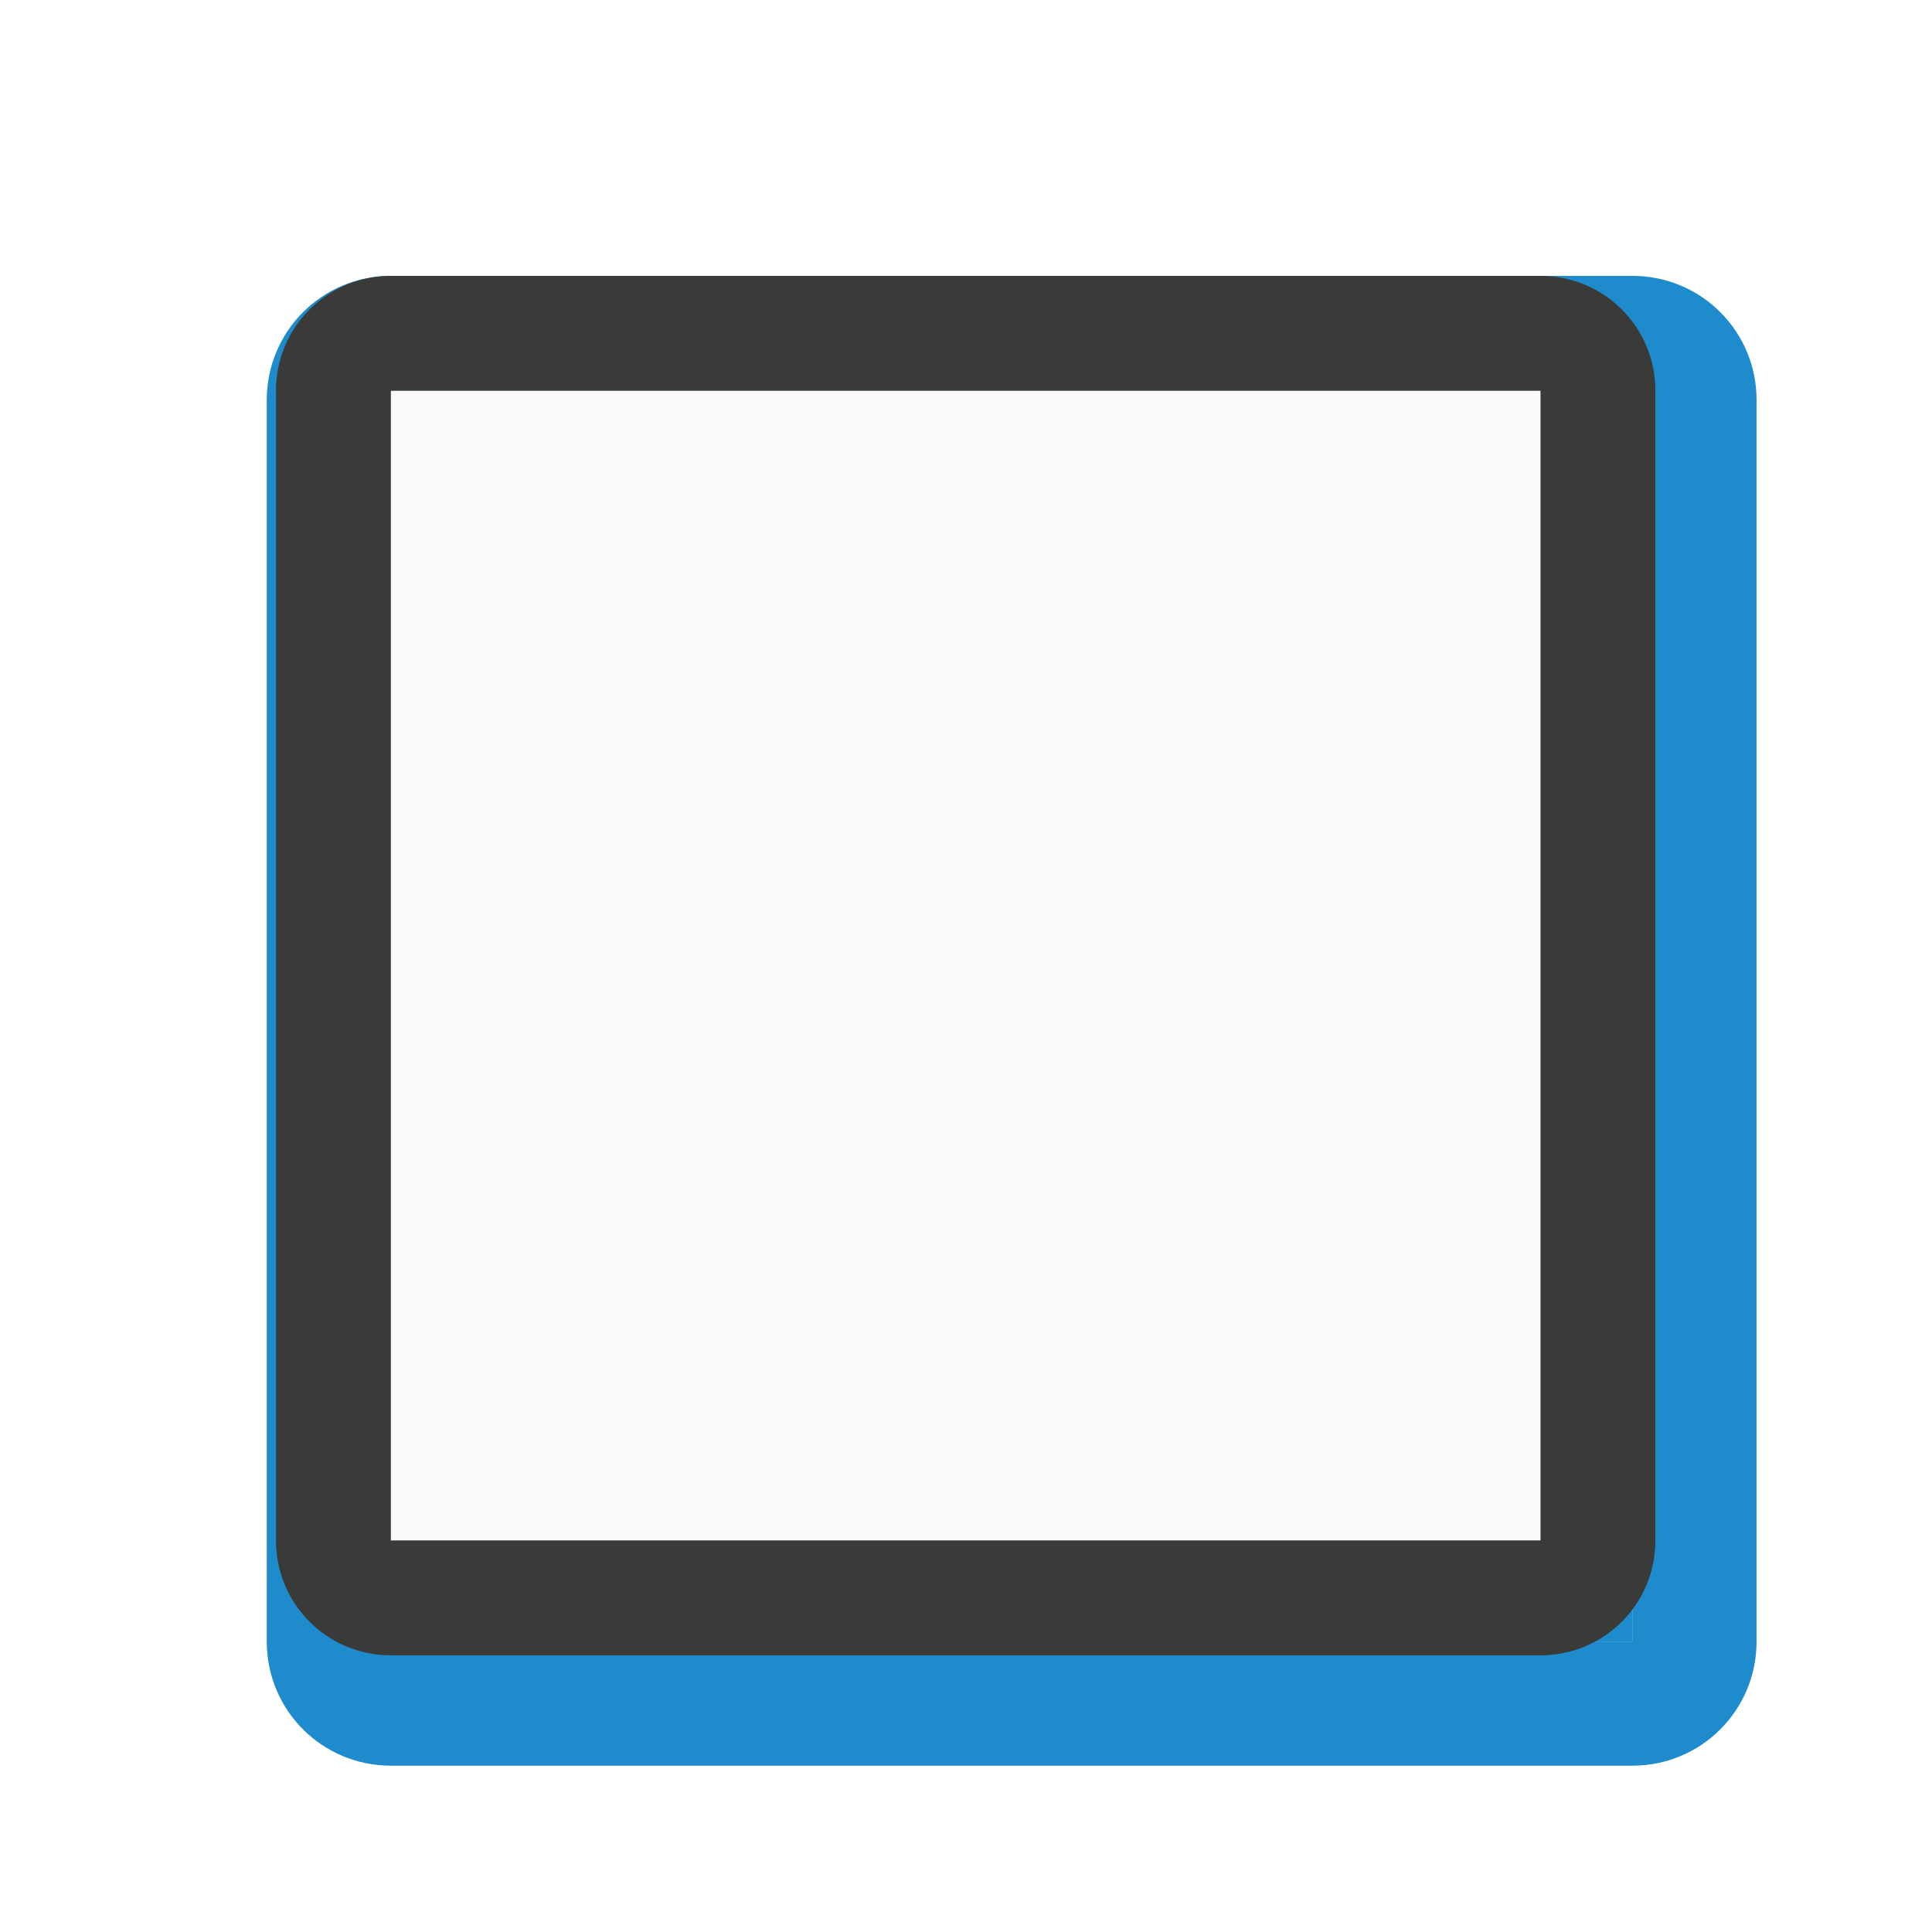
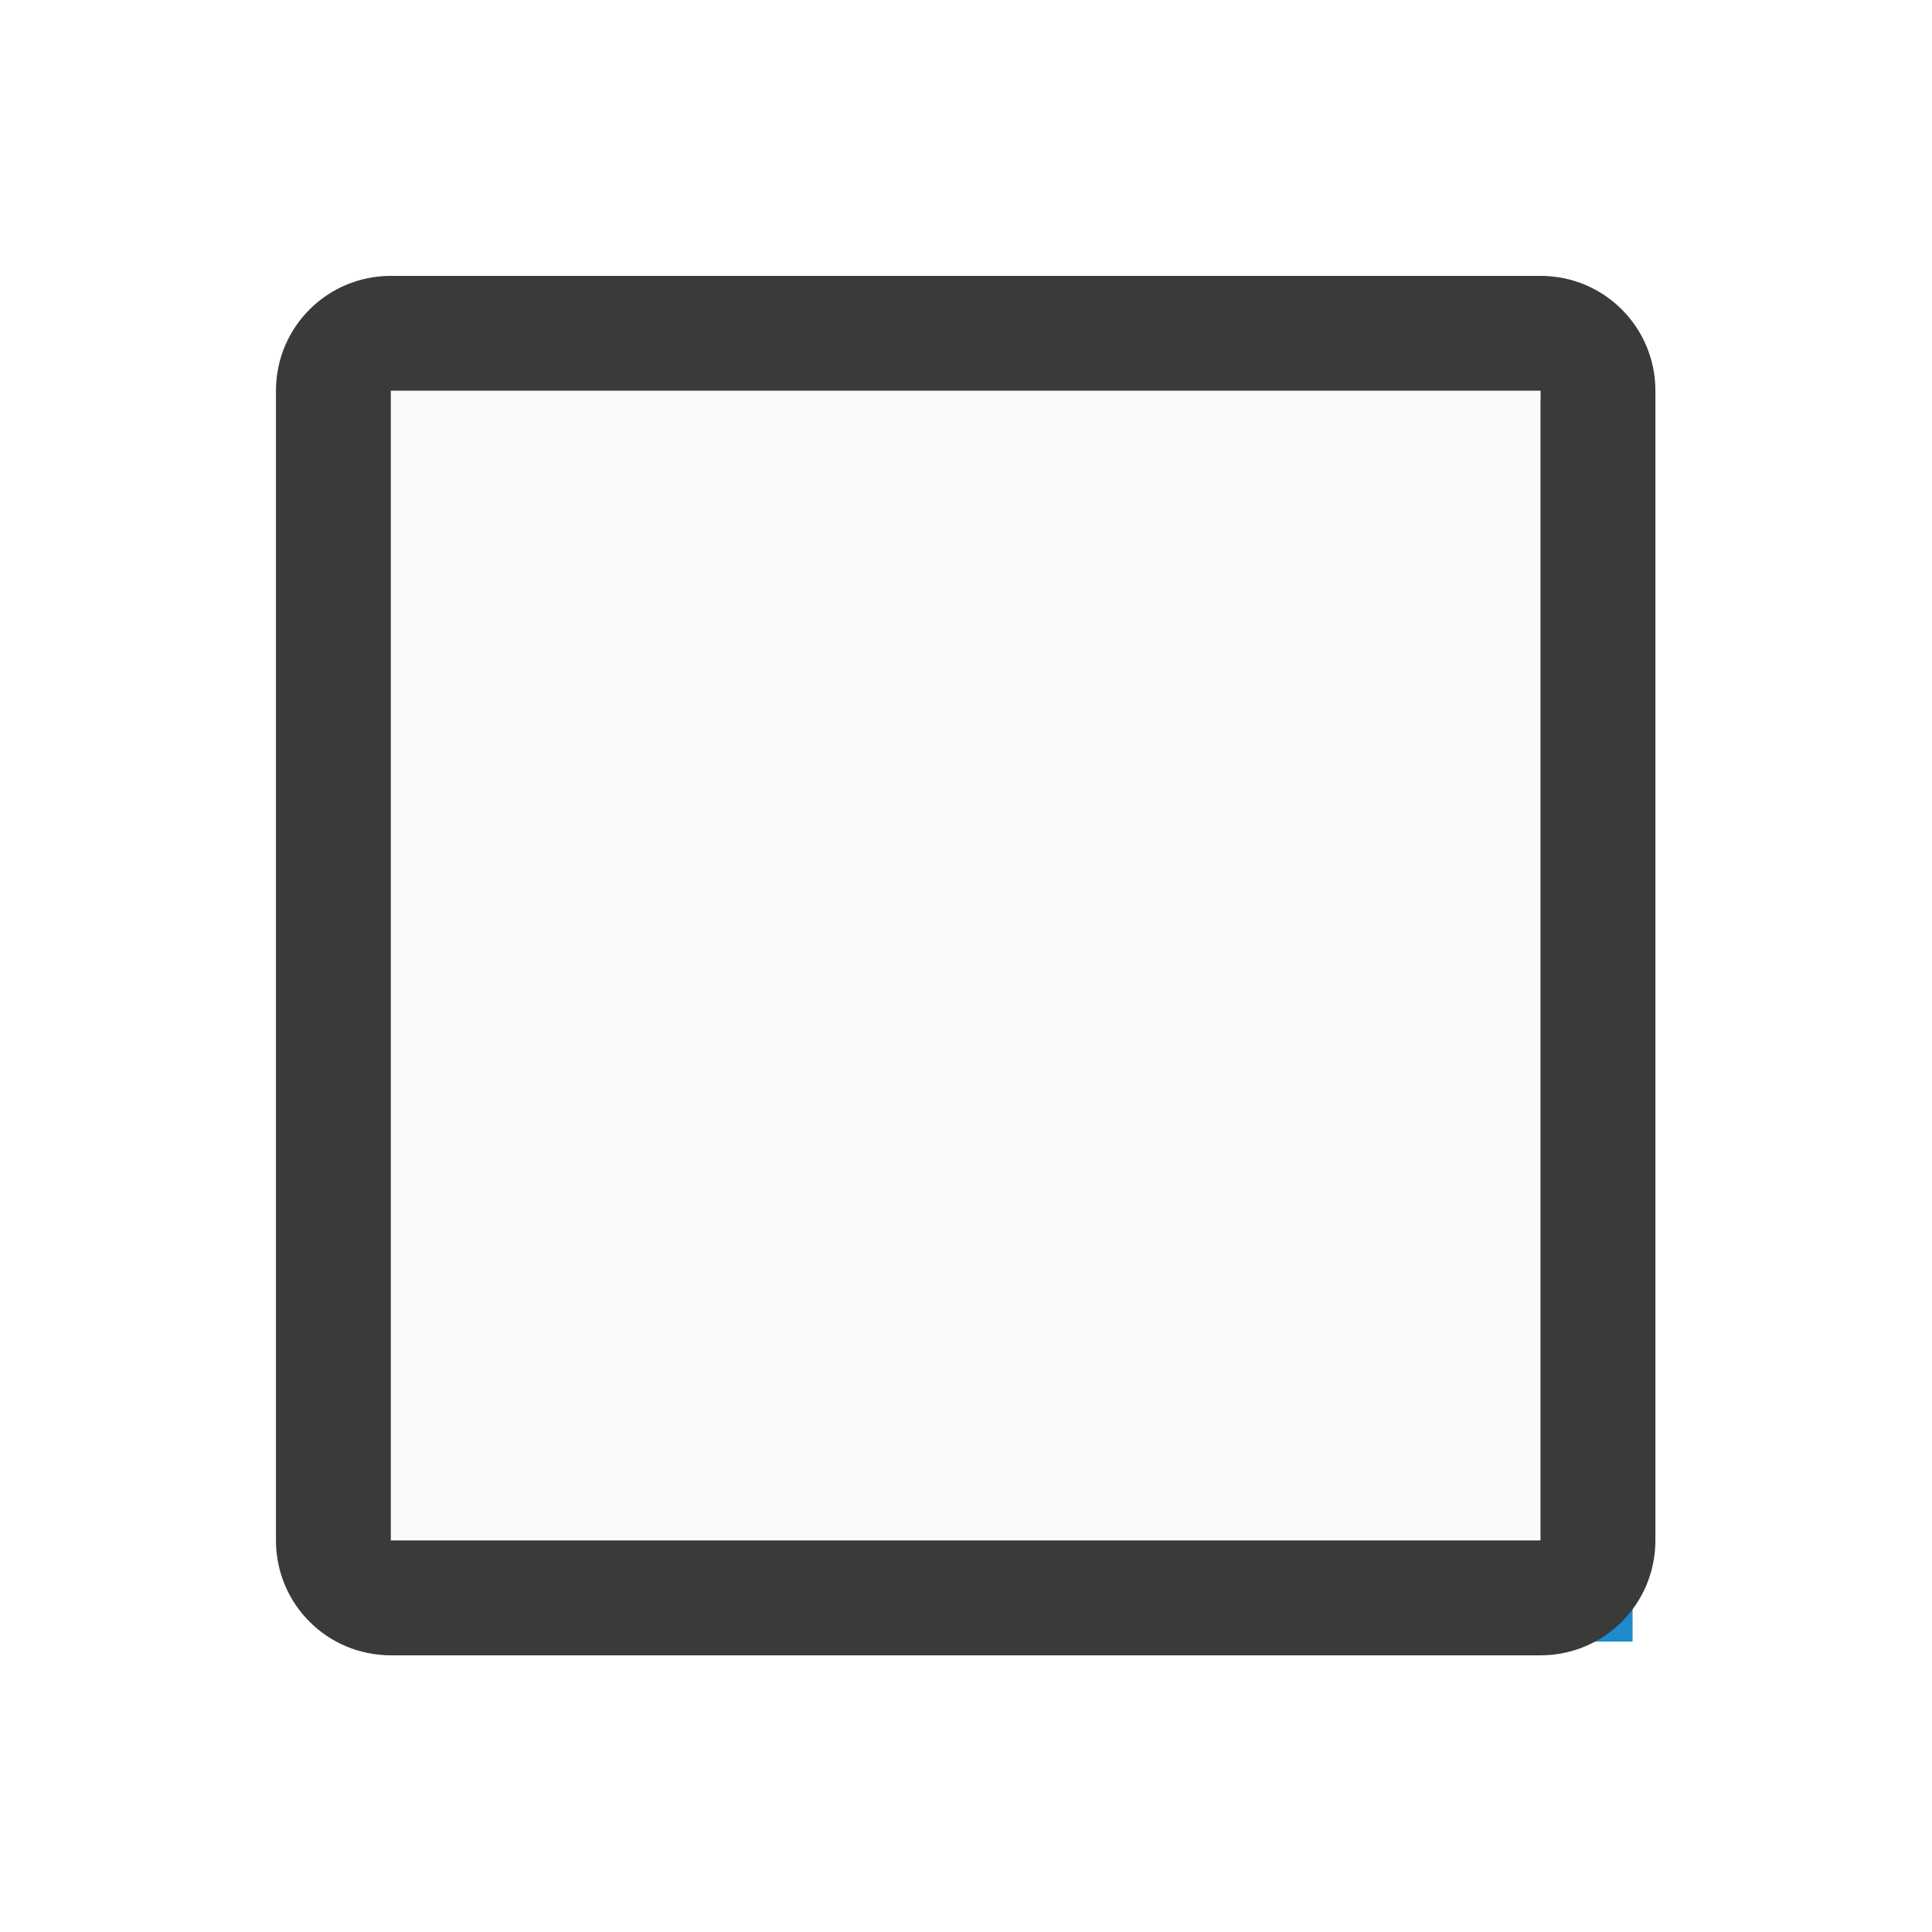
<svg xmlns="http://www.w3.org/2000/svg" version="1.1" viewBox="0 0 24 24">
  <defs>
    <filter id="filter17858" x="-.04" y="-.04" width="1.08" height="1.08" color-interpolation-filters="sRGB">
      <feGaussianBlur stdDeviation="0.401" />
    </filter>
  </defs>
  <g transform="matrix(.714 0 0 .714 2 -.857)" stroke-width="2">
    <g transform="matrix(1.08,0,0,1.08,-2.48,1.68)" fill="#1e8bcd" filter="url(#filter17858)">
-       <path d="m6 4c-1.108 0-2 0.892-2 2v20c0 1.108 0.892 2 2 2h20c1.108 0 2-0.892 2-2v-20c0-1.108-0.892-2-2-2zm0 2h20v20h-20z" />
      <path d="m6 6v20h20v-20zm2 2h16v16h-16z" />
      <path d="m6 6h20v20h-20z" />
    </g>
    <g transform="translate(-2,2)">
      <path d="m6 4c-1.108 0-2 0.892-2 2v20c0 1.108 0.892 2 2 2h20c1.108 0 2-0.892 2-2v-20c0-1.108-0.892-2-2-2zm0 2h20v20h-20z" fill="#3a3a38" />
      <path d="m6 6v20h20v-20zm2 2h16v16h-16z" fill="#4d4d4d" />
      <path d="m6 6h20v20h-20z" fill="#fafafa" />
    </g>
  </g>
</svg>